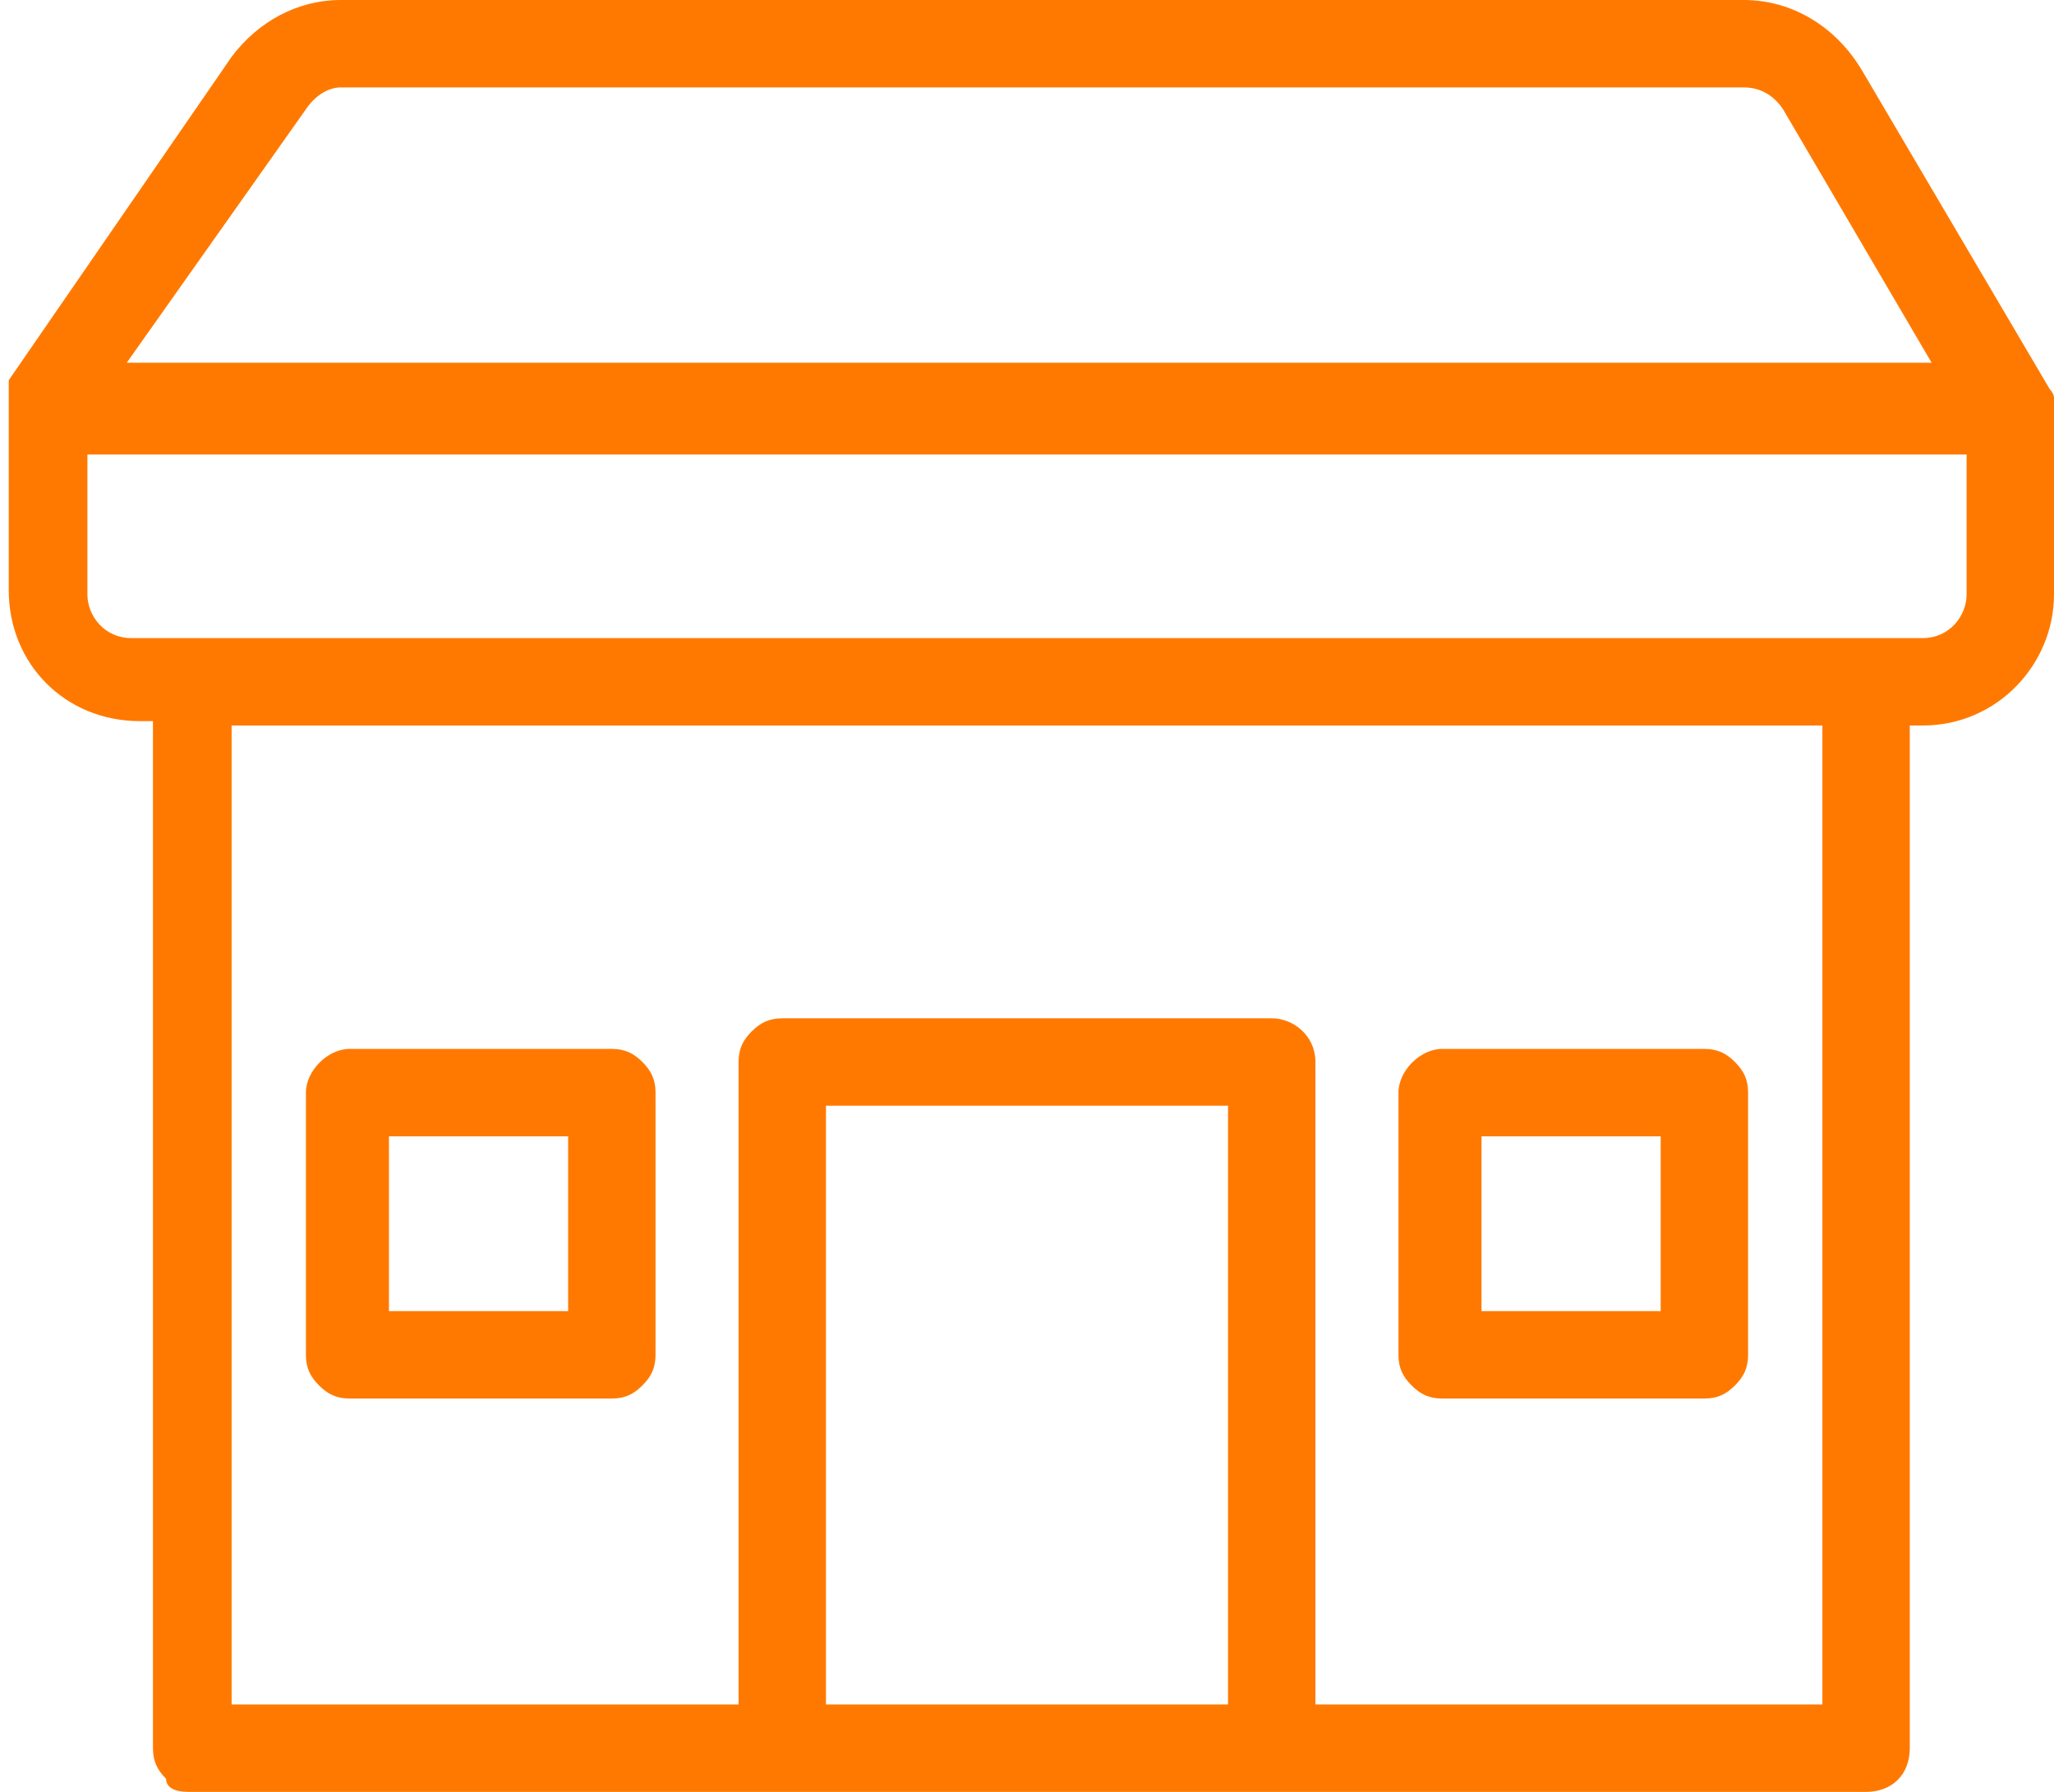
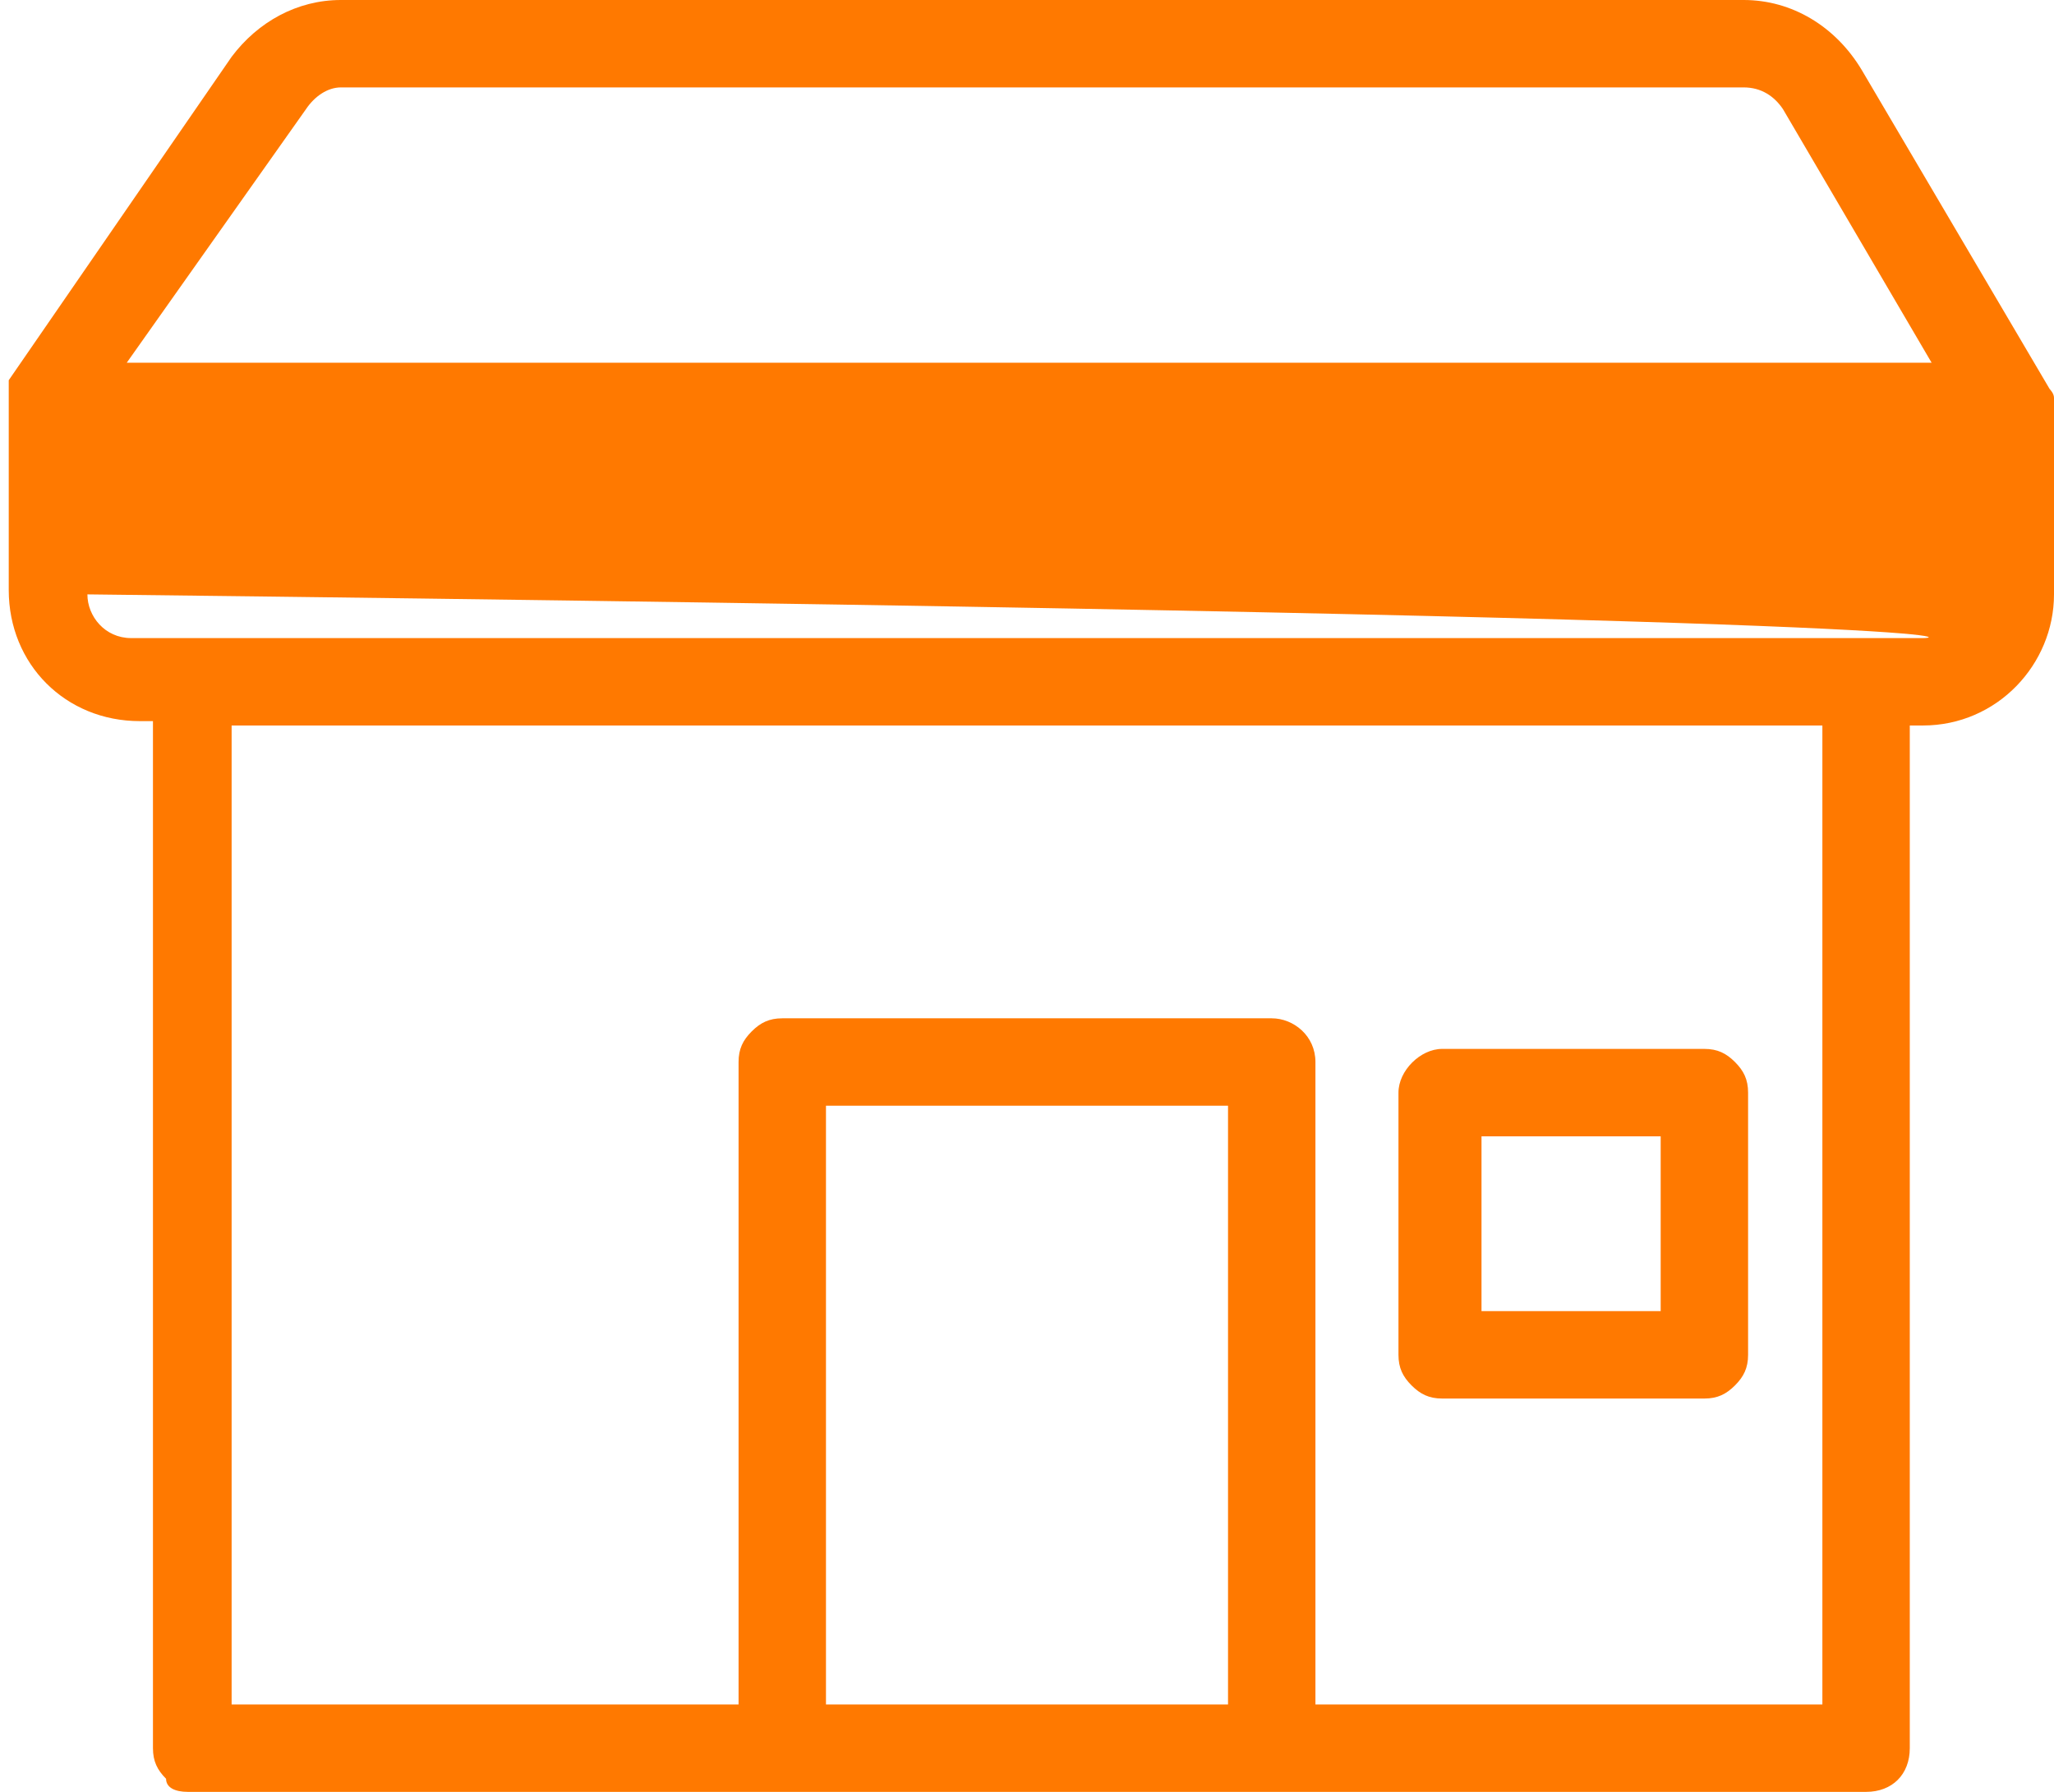
<svg xmlns="http://www.w3.org/2000/svg" fill="#ff7900" version="1.1" id="Ebene_1" x="0px" y="0px" viewBox="0 0 47 41" style="enable-background:new 0 0 47 41;" xml:space="preserve">
-   <path id="Fill-1" style="fill-rule:evenodd;clip-rule:evenodd;" d="M8.9,30H13v-4H8.9V30z M15,25 c0-0.3-0.1-0.5-0.3-0.7C14.5,24.1,14.3,24,14,24H8c-0.5,0-1,0.5-1,1v6c0,0.3,0.1,0.5,0.3,0.7C7.5,31.9,7.7,32,8,32h6 c0.3,0,0.5-0.1,0.7-0.3c0.2-0.2,0.3-0.4,0.3-0.7V25z" />
  <path id="Fill-3" style="fill-rule:evenodd;clip-rule:evenodd;" d="M33.9,30H38v-4h-4.1V30z M40,25 c0-0.3-0.1-0.5-0.3-0.7C39.5,24.1,39.3,24,39,24h-6c-0.5,0-1,0.5-1,1v6c0,0.3,0.1,0.5,0.3,0.7S32.7,32,33,32h6 c0.3,0,0.5-0.1,0.7-0.3c0.2-0.2,0.3-0.4,0.3-0.7V25z" />
-   <path id="Fill-4" style="fill-rule:evenodd;clip-rule:evenodd;" d="M44,14.6H3c-0.6,0-1-0.5-1-1v-3.2h43v3.2 C45,14.1,44.6,14.6,44,14.6L44,14.6z M41.7,39H30.1V24.3c0-0.6-0.5-1-1-1H17.9c-0.3,0-0.5,0.1-0.7,0.3c-0.2,0.2-0.3,0.4-0.3,0.7V39 H5.3V16.6h36.4V39z M18.9,39h9.2V25.3h-9.2C18.9,25.3,18.9,39,18.9,39z M7,2.5C7.2,2.2,7.5,2,7.8,2h32.1c0.4,0,0.7,0.2,0.9,0.5 l3.4,5.8H2.9L7,2.5z M47,9.2L47,9.2c0-0.1,0-0.1,0-0.1l0,0c0-0.1-0.1-0.2-0.1-0.2l0,0l-4.3-7.3C42,0.6,41,0,39.9,0H7.8 c-1,0-1.9,0.5-2.5,1.3L0.2,8.7c0,0,0,0,0,0.1l0,0c0,0,0,0,0,0.1l0,0c0,0,0,0,0,0.1l0,0v0.1l0,0l0,0c0,0,0,0,0,0.1l0,0v0.1l0,0v4.2 c0,1.7,1.3,3,3,3h0.3V40c0,0.3,0.1,0.5,0.3,0.7C3.8,40.9,4,41,4.3,41h38.4c0.6,0,1-0.4,1-1V16.6H44c1.7,0,3-1.4,3-3V9.3V9.2L47,9.2z " />
+   <path id="Fill-4" style="fill-rule:evenodd;clip-rule:evenodd;" d="M44,14.6H3c-0.6,0-1-0.5-1-1v-3.2v3.2 C45,14.1,44.6,14.6,44,14.6L44,14.6z M41.7,39H30.1V24.3c0-0.6-0.5-1-1-1H17.9c-0.3,0-0.5,0.1-0.7,0.3c-0.2,0.2-0.3,0.4-0.3,0.7V39 H5.3V16.6h36.4V39z M18.9,39h9.2V25.3h-9.2C18.9,25.3,18.9,39,18.9,39z M7,2.5C7.2,2.2,7.5,2,7.8,2h32.1c0.4,0,0.7,0.2,0.9,0.5 l3.4,5.8H2.9L7,2.5z M47,9.2L47,9.2c0-0.1,0-0.1,0-0.1l0,0c0-0.1-0.1-0.2-0.1-0.2l0,0l-4.3-7.3C42,0.6,41,0,39.9,0H7.8 c-1,0-1.9,0.5-2.5,1.3L0.2,8.7c0,0,0,0,0,0.1l0,0c0,0,0,0,0,0.1l0,0c0,0,0,0,0,0.1l0,0v0.1l0,0l0,0c0,0,0,0,0,0.1l0,0v0.1l0,0v4.2 c0,1.7,1.3,3,3,3h0.3V40c0,0.3,0.1,0.5,0.3,0.7C3.8,40.9,4,41,4.3,41h38.4c0.6,0,1-0.4,1-1V16.6H44c1.7,0,3-1.4,3-3V9.3V9.2L47,9.2z " />
</svg>